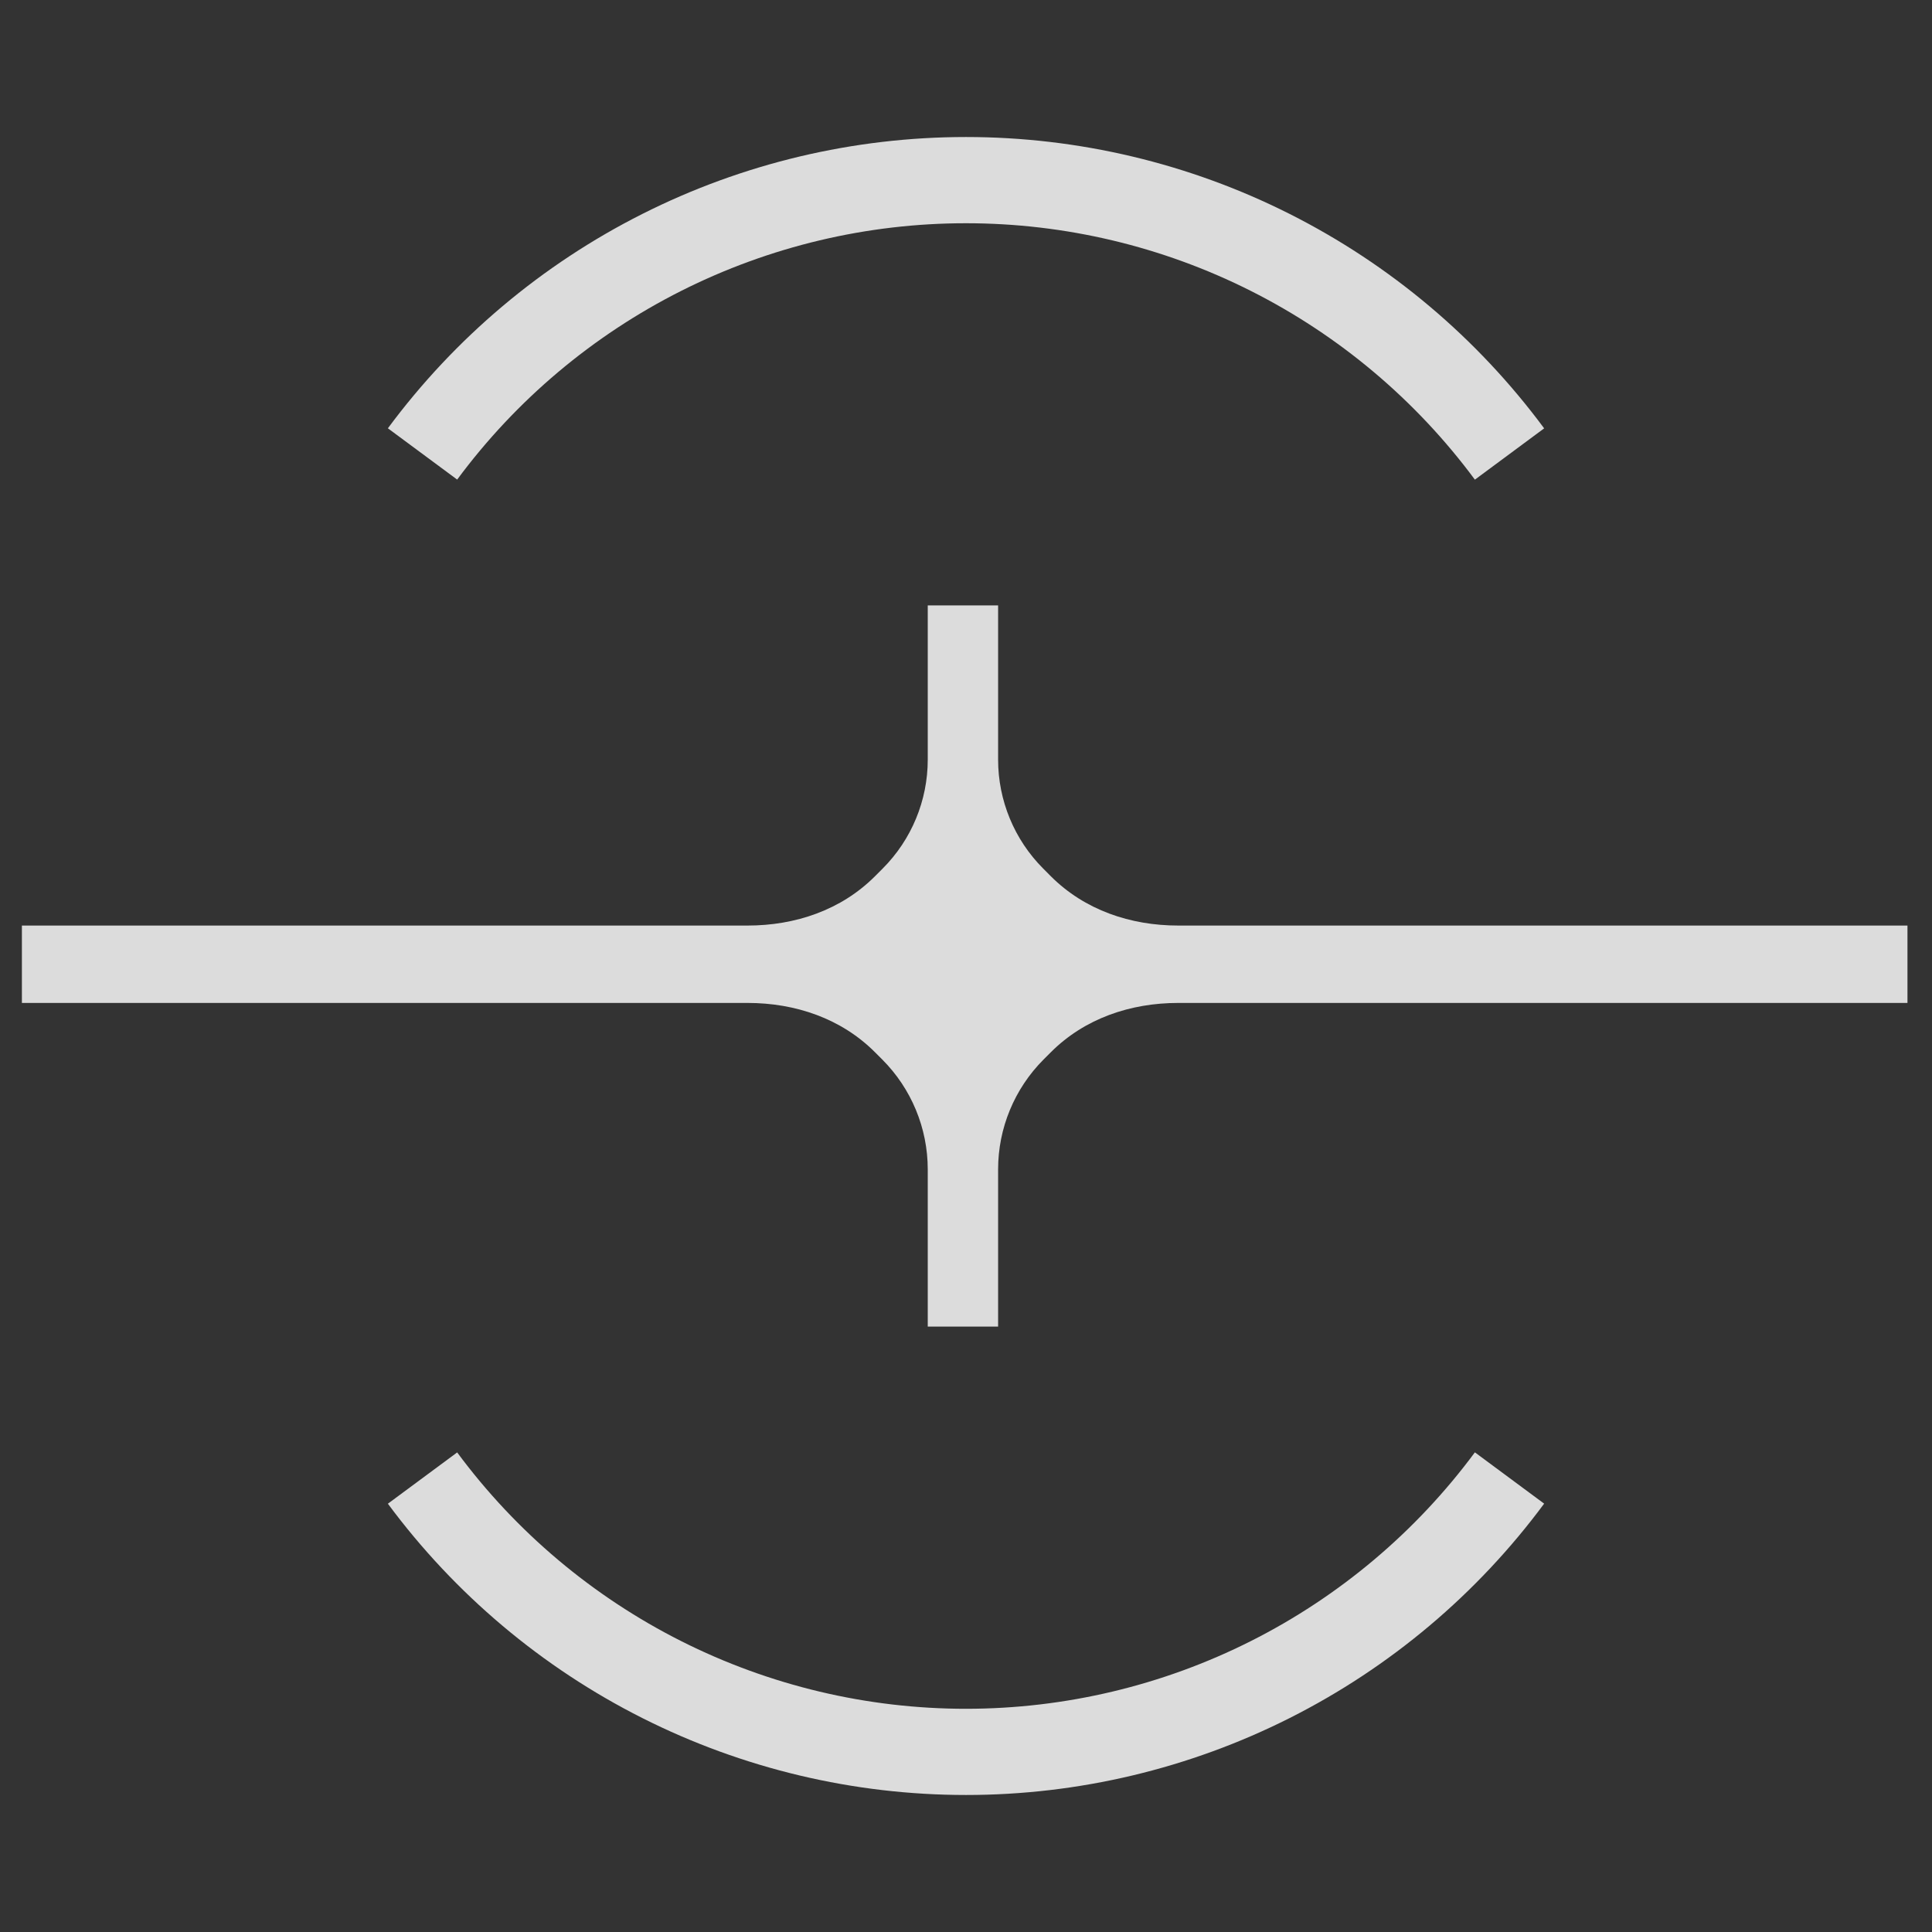
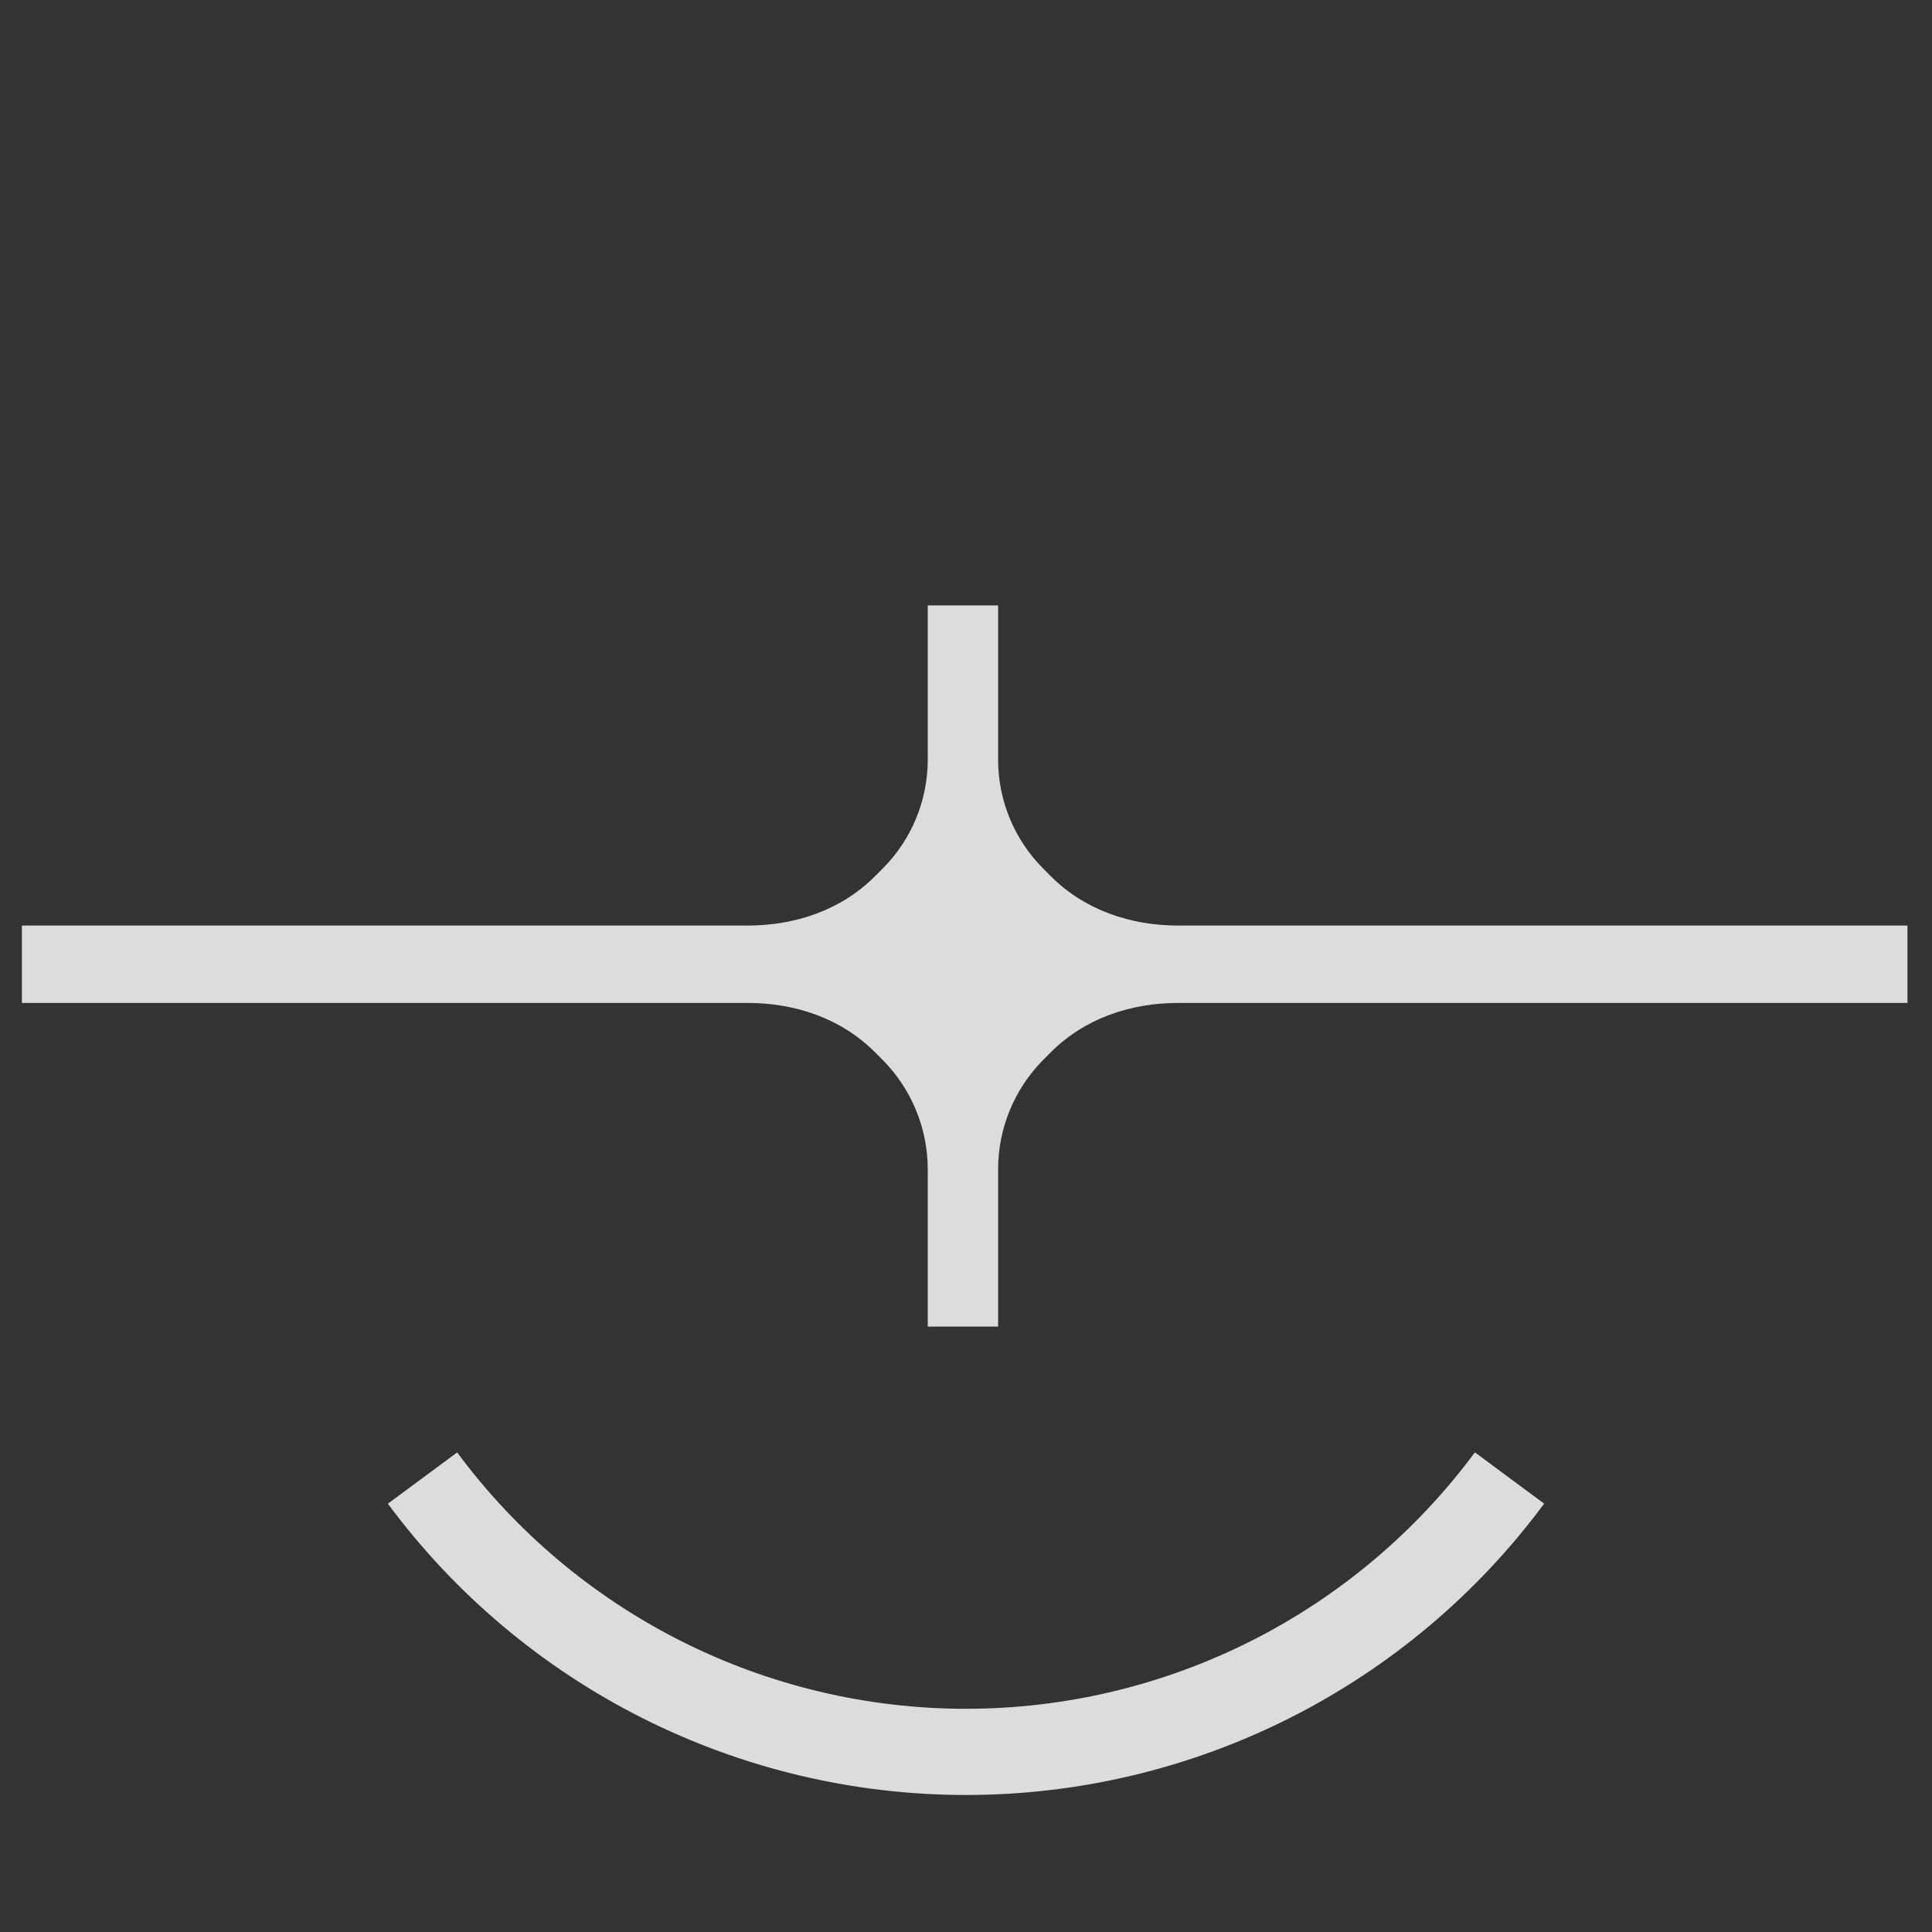
<svg xmlns="http://www.w3.org/2000/svg" width="60" height="60" viewBox="0 0 60 60" fill="none">
  <rect x="0" y="0" width="60" height="60" fill="#333333" stroke="none" />
  <g opacity="0.88">
    <path d="M47.955 46.697C45.878 49.503 43.172 51.783 40.053 53.355C36.936 54.926 33.493 55.745 30.001 55.745C26.51 55.745 23.067 54.927 19.949 53.356C16.83 51.785 14.124 49.505 12.046 46.699L14.198 45.106C16.026 47.576 18.409 49.582 21.153 50.965C23.898 52.348 26.928 53.068 30.001 53.068C33.074 53.067 36.104 52.347 38.849 50.964C41.593 49.581 43.975 47.574 45.804 45.104L47.955 46.697Z" fill="#F2F2F2" />
-     <path d="M30.997 23.591C30.997 24.86 31.501 26.077 32.398 26.975L32.634 27.212C33.684 28.263 35.108 28.744 36.594 28.744H59.238V31.147H36.593C35.108 31.147 33.684 31.628 32.634 32.679L32.409 32.904C31.505 33.81 30.997 35.037 30.997 36.316V41.198H28.812V36.316C28.812 35.037 28.304 33.809 27.399 32.904L27.174 32.679C26.125 31.628 24.7 31.147 23.215 31.147H0.68C0.68 30.765 0.68 30.272 0.68 29.946C0.68 29.648 0.68 29.181 0.68 28.744H23.215C24.7 28.744 26.125 28.263 27.174 27.212L27.411 26.975C28.308 26.077 28.812 24.86 28.812 23.591V18.802C29.085 18.802 29.607 18.802 29.904 18.802C30.236 18.802 30.56 18.802 30.997 18.802V23.591Z" fill="#F2F2F2" />
-     <path d="M30.001 4.255C33.493 4.256 36.936 5.074 40.053 6.645C43.172 8.217 45.878 10.497 47.955 13.303L45.804 14.896C43.975 12.426 41.593 10.419 38.849 9.036C36.104 7.653 33.074 6.933 30.001 6.933C26.928 6.932 23.898 7.652 21.153 9.035C18.409 10.418 16.026 12.424 14.198 14.894L12.046 13.301C14.124 10.495 16.83 8.215 19.949 6.644C23.067 5.073 26.51 4.255 30.001 4.255Z" fill="#F2F2F2" />
+     <path d="M30.997 23.591C30.997 24.86 31.501 26.077 32.398 26.975L32.634 27.212C33.684 28.263 35.108 28.744 36.594 28.744H59.238V31.147H36.593C35.108 31.147 33.684 31.628 32.634 32.679L32.409 32.904C31.505 33.81 30.997 35.037 30.997 36.316V41.198H28.812V36.316C28.812 35.037 28.304 33.809 27.399 32.904L27.174 32.679C26.125 31.628 24.7 31.147 23.215 31.147H0.68C0.68 30.765 0.68 30.272 0.68 29.946C0.68 29.648 0.68 29.181 0.68 28.744H23.215C24.7 28.744 26.125 28.263 27.174 27.212L27.411 26.975C28.308 26.077 28.812 24.86 28.812 23.591V18.802C29.085 18.802 29.607 18.802 29.904 18.802C30.236 18.802 30.56 18.802 30.997 18.802V23.591" fill="#F2F2F2" />
  </g>
</svg>